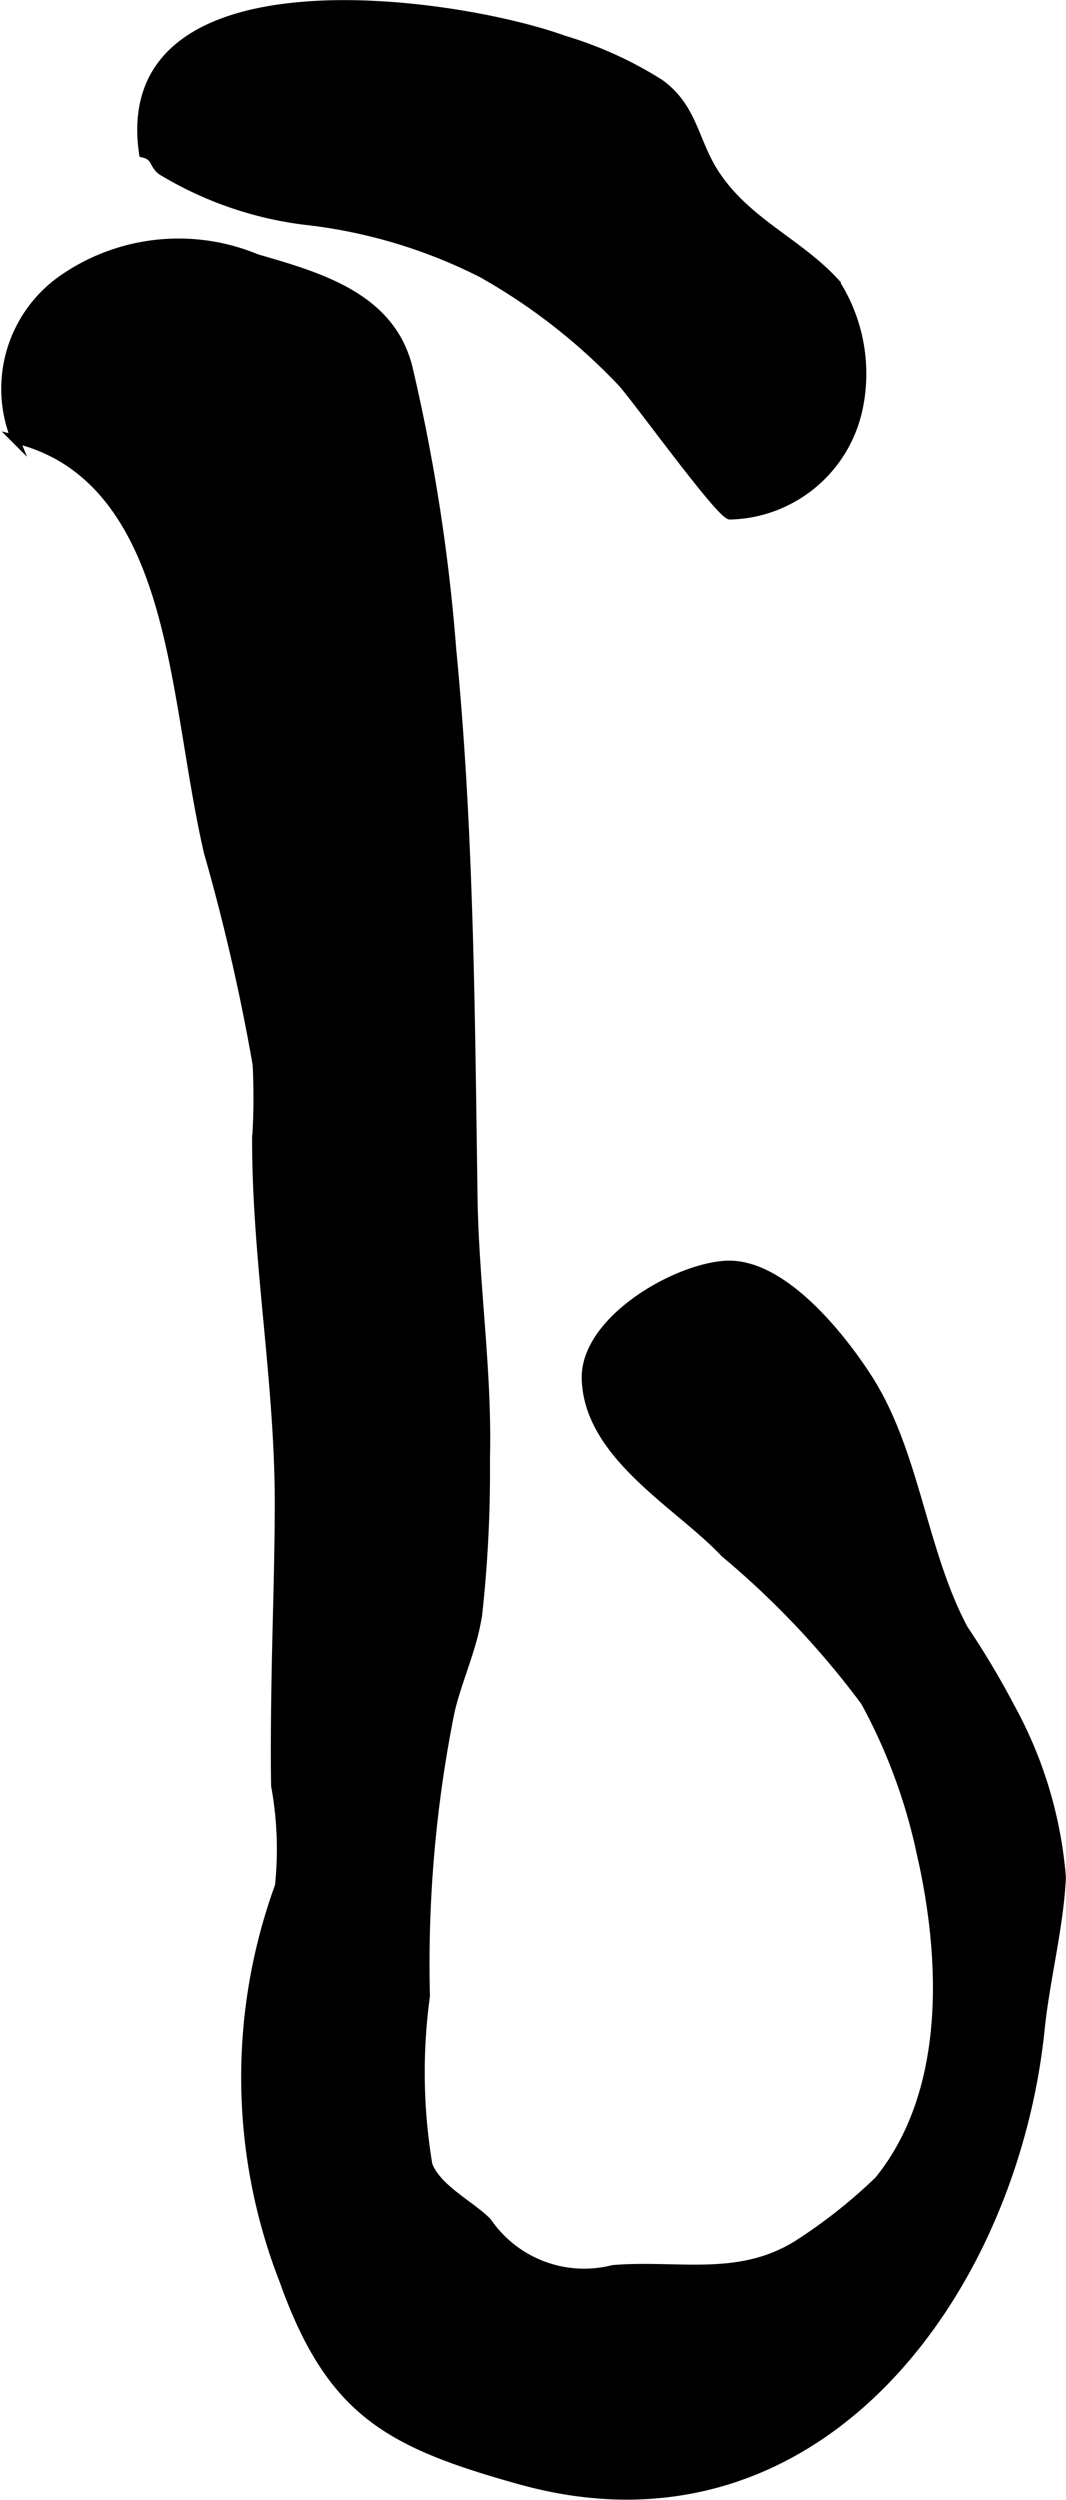
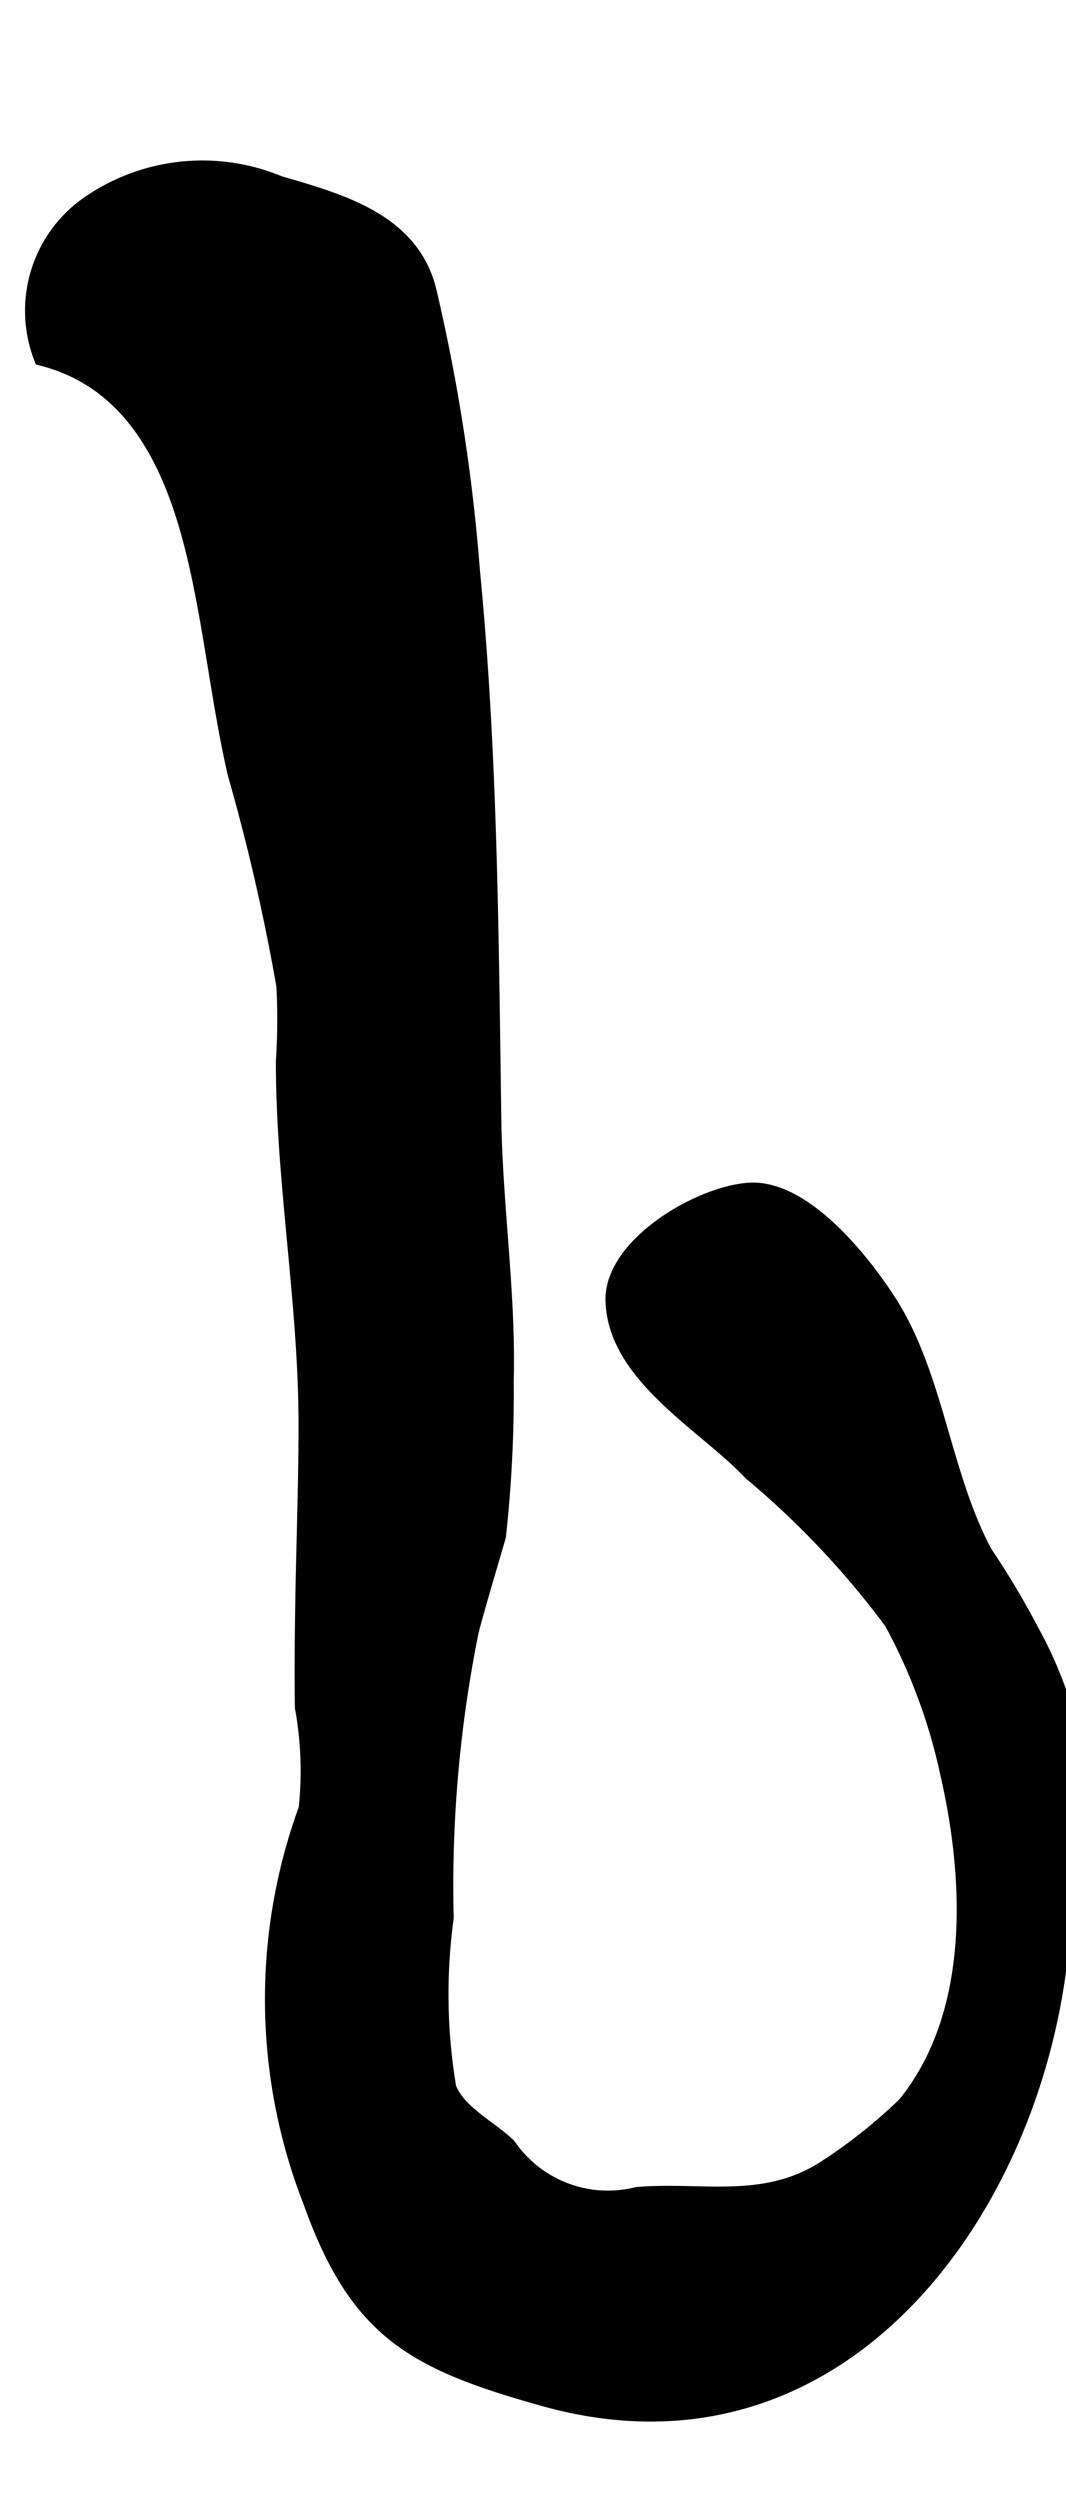
<svg xmlns="http://www.w3.org/2000/svg" version="1.1" width="6.691mm" height="15.68mm" viewBox="0 0 18.968 44.446">
  <defs>
    <style type="text/css">
      .a {
        stroke: #000;
        stroke-miterlimit: 10;
        stroke-width: 0.15px;
        fill-rule: evenodd;
      }
    </style>
  </defs>
-   <path class="a" d="M12.987,9.161c-.201-.042-1.707-2.138-1.936-2.373a10.549,10.549,0,0,0-2.477-1.929,9.206,9.206,0,0,0-3.177-.942,6.464,6.464,0,0,1-2.525-.883c-.155-.122-.093-.253-.323-.309C2.026-.858,8.078-.002,10.033.705a6.877,6.877,0,0,1,1.703.772c.609.436.611,1.04.994,1.62.562.853,1.475,1.206,2.133,1.923a2.997,2.997,0,0,1,.415,2.228A2.393,2.393,0,0,1,12.987,9.161Z" />
-   <path class="a" d="M8.438,29.038c-.116.469-.311.915-.423,1.388a22.804,22.804,0,0,0-.44,5.065,9.984,9.984,0,0,0,.044,3.001c.162.428.771.72,1.056,1.016a2.085,2.085,0,0,0,2.23.841c1.147-.098,2.236.216,3.288-.443a9.289,9.289,0,0,0,1.44-1.138c1.289-1.585,1.18-3.976.746-5.851a9.93,9.93,0,0,0-.988-2.659,15.377,15.377,0,0,0-2.496-2.641c-.814-.866-2.429-1.728-2.469-3.1-.029-1.034,1.571-1.969,2.479-2.026,1.003-.063,2.051,1.252,2.538,2.008.851,1.321.965,3.072,1.707,4.464a15.114,15.114,0,0,1,.842,1.412,7.516,7.516,0,0,1,.899,3.001c-.039.881-.286,1.812-.378,2.706-.479,4.671-3.969,9.497-9.268,8.015-2.342-.654-3.365-1.211-4.201-3.555a9.937,9.937,0,0,1-.077-7.009,6.264,6.264,0,0,0-.068-1.783c-.009-.557-.004-1.114.004-1.671.015-1.107.059-2.212.061-3.319.004-2.185-.405-4.335-.403-6.503a11.472,11.472,0,0,0,.009-1.333,36.476,36.476,0,0,0-.867-3.77c-.231-1.005-.357-2.028-.549-3.042-.33-1.759-.904-3.828-2.882-4.307a2.378,2.378,0,0,1,.89-2.877,3.618,3.618,0,0,1,3.406-.336c1.137.328,2.373.686,2.694,1.929a32.92,32.92,0,0,1,.782,5.035c.314,3.228.331,6.473.378,9.713.022,1.565.262,3.109.221,4.678a23.34,23.34,0,0,1-.139,2.767C8.485,28.825,8.464,28.932,8.438,29.038Z" />
+   <path class="a" d="M8.438,29.038a22.804,22.804,0,0,0-.44,5.065,9.984,9.984,0,0,0,.044,3.001c.162.428.771.72,1.056,1.016a2.085,2.085,0,0,0,2.23.841c1.147-.098,2.236.216,3.288-.443a9.289,9.289,0,0,0,1.44-1.138c1.289-1.585,1.18-3.976.746-5.851a9.93,9.93,0,0,0-.988-2.659,15.377,15.377,0,0,0-2.496-2.641c-.814-.866-2.429-1.728-2.469-3.1-.029-1.034,1.571-1.969,2.479-2.026,1.003-.063,2.051,1.252,2.538,2.008.851,1.321.965,3.072,1.707,4.464a15.114,15.114,0,0,1,.842,1.412,7.516,7.516,0,0,1,.899,3.001c-.039.881-.286,1.812-.378,2.706-.479,4.671-3.969,9.497-9.268,8.015-2.342-.654-3.365-1.211-4.201-3.555a9.937,9.937,0,0,1-.077-7.009,6.264,6.264,0,0,0-.068-1.783c-.009-.557-.004-1.114.004-1.671.015-1.107.059-2.212.061-3.319.004-2.185-.405-4.335-.403-6.503a11.472,11.472,0,0,0,.009-1.333,36.476,36.476,0,0,0-.867-3.77c-.231-1.005-.357-2.028-.549-3.042-.33-1.759-.904-3.828-2.882-4.307a2.378,2.378,0,0,1,.89-2.877,3.618,3.618,0,0,1,3.406-.336c1.137.328,2.373.686,2.694,1.929a32.92,32.92,0,0,1,.782,5.035c.314,3.228.331,6.473.378,9.713.022,1.565.262,3.109.221,4.678a23.34,23.34,0,0,1-.139,2.767C8.485,28.825,8.464,28.932,8.438,29.038Z" />
</svg>